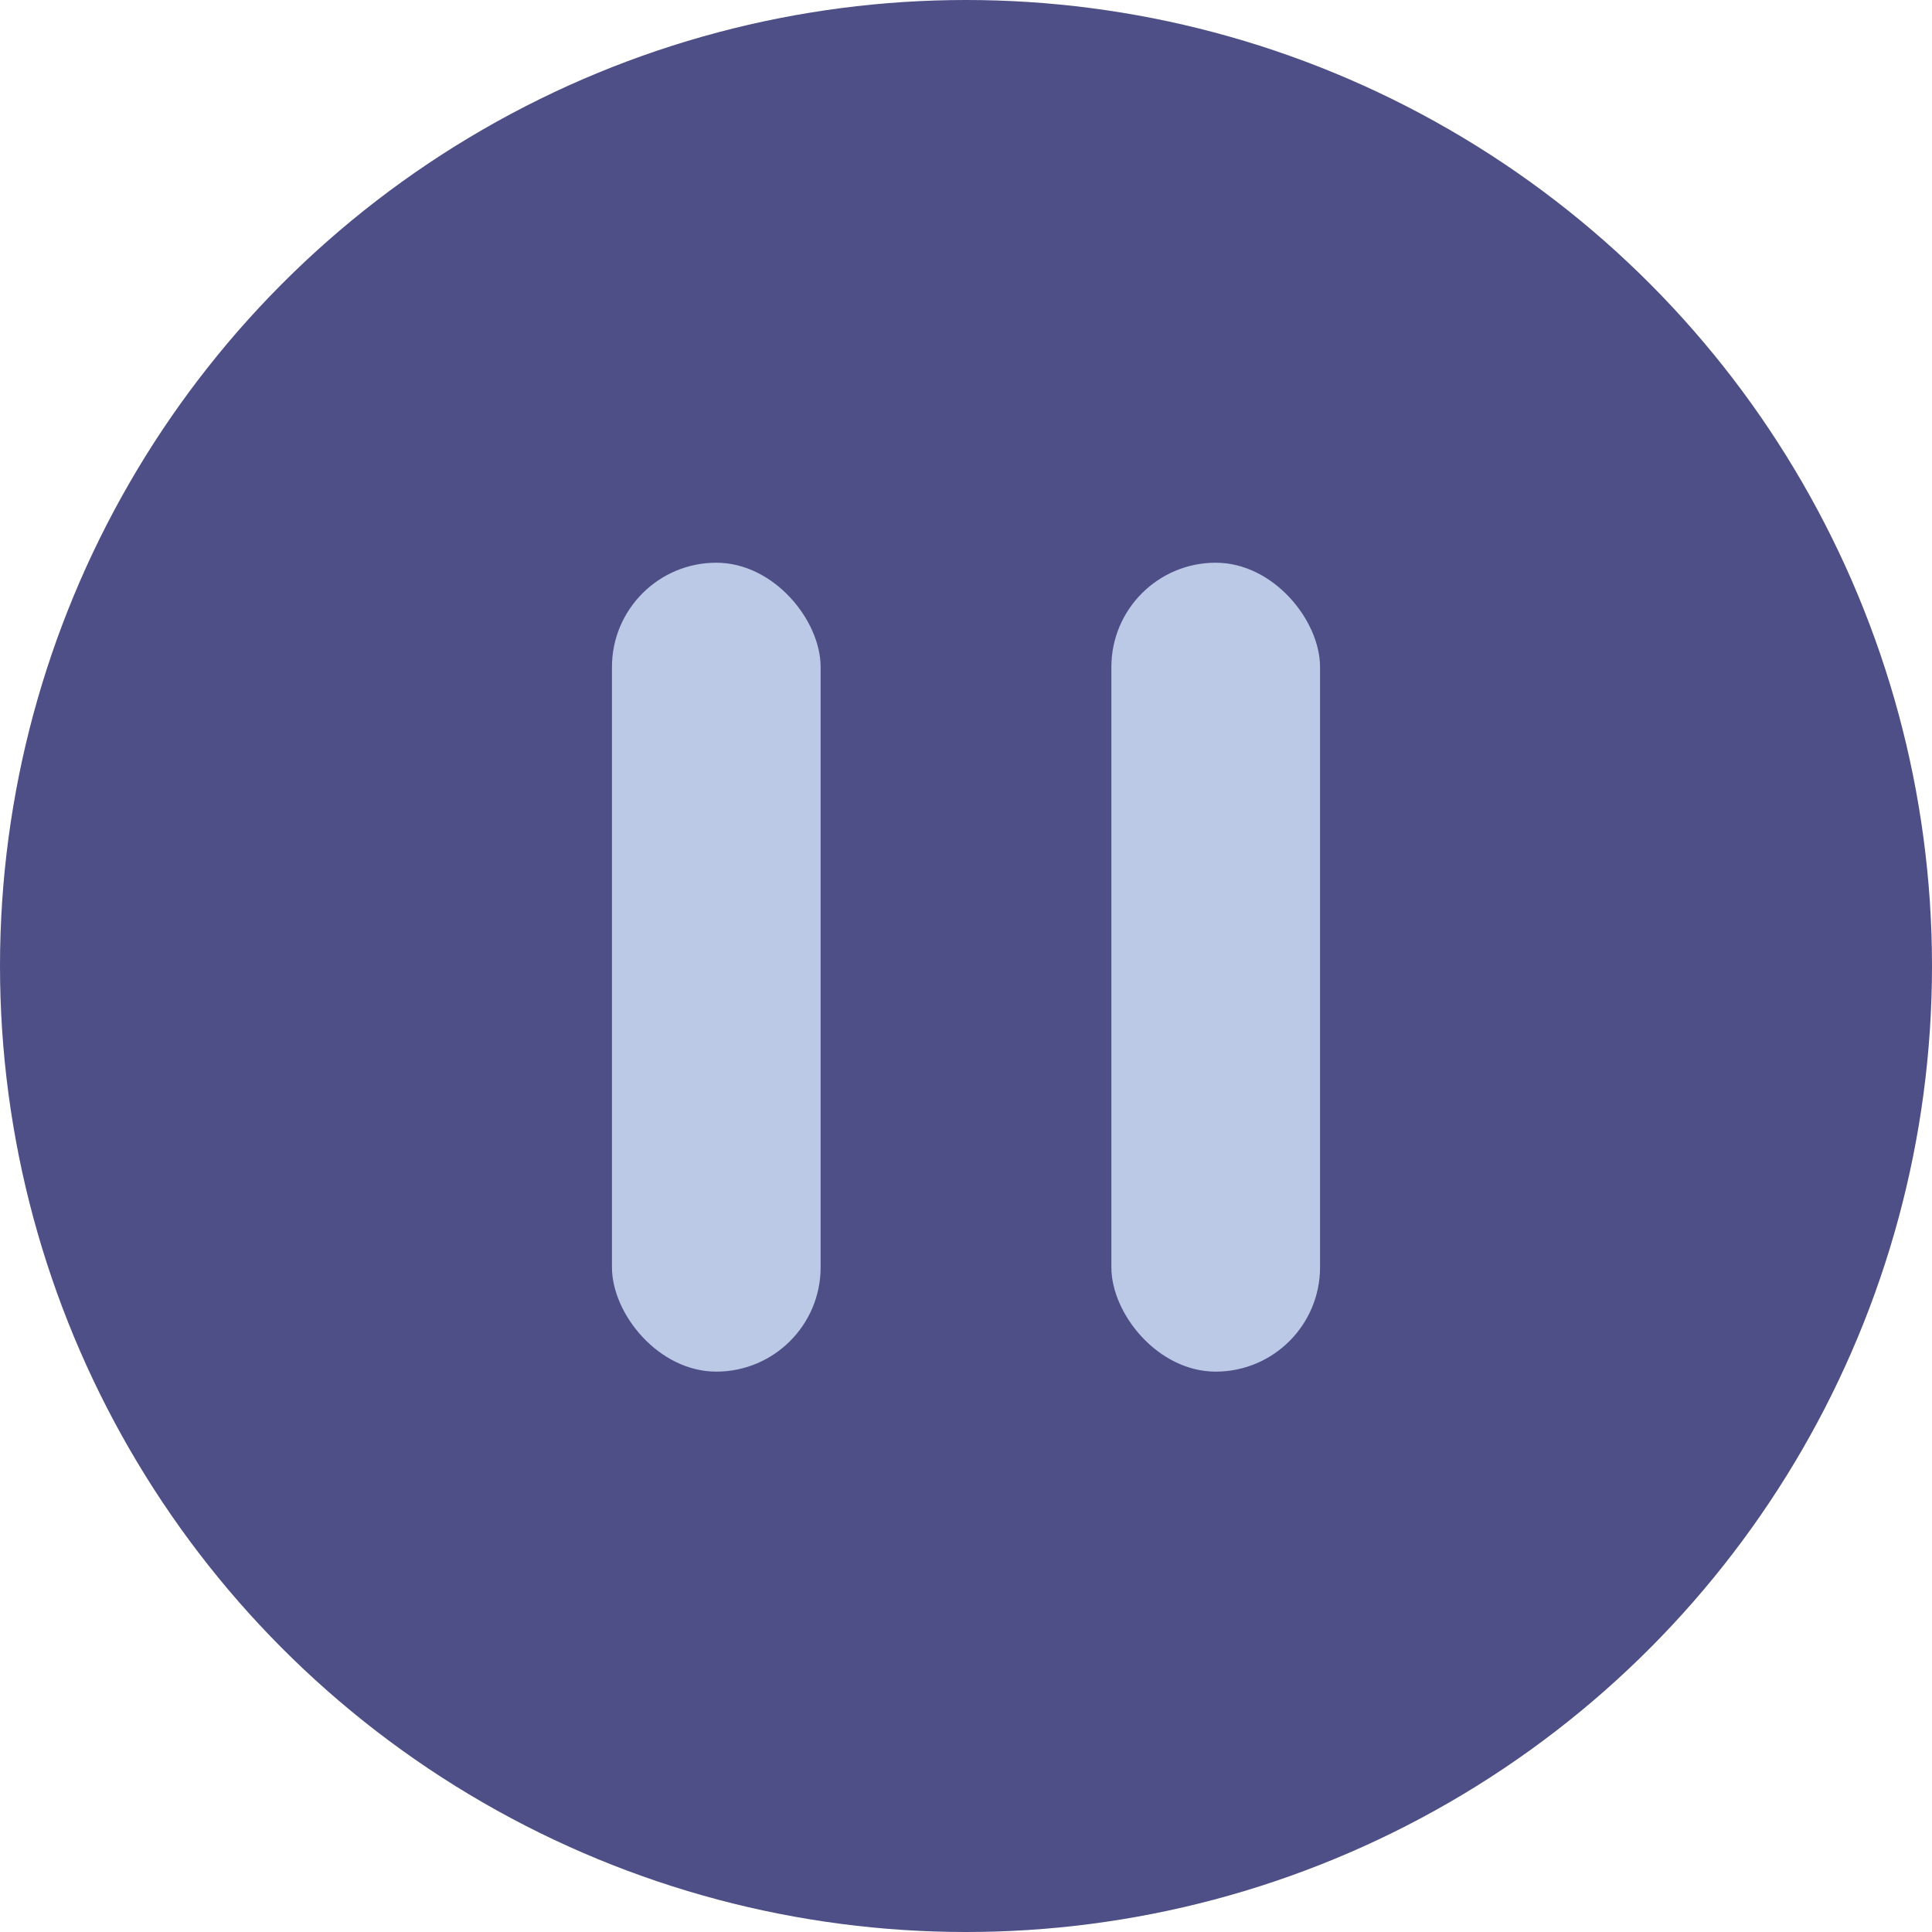
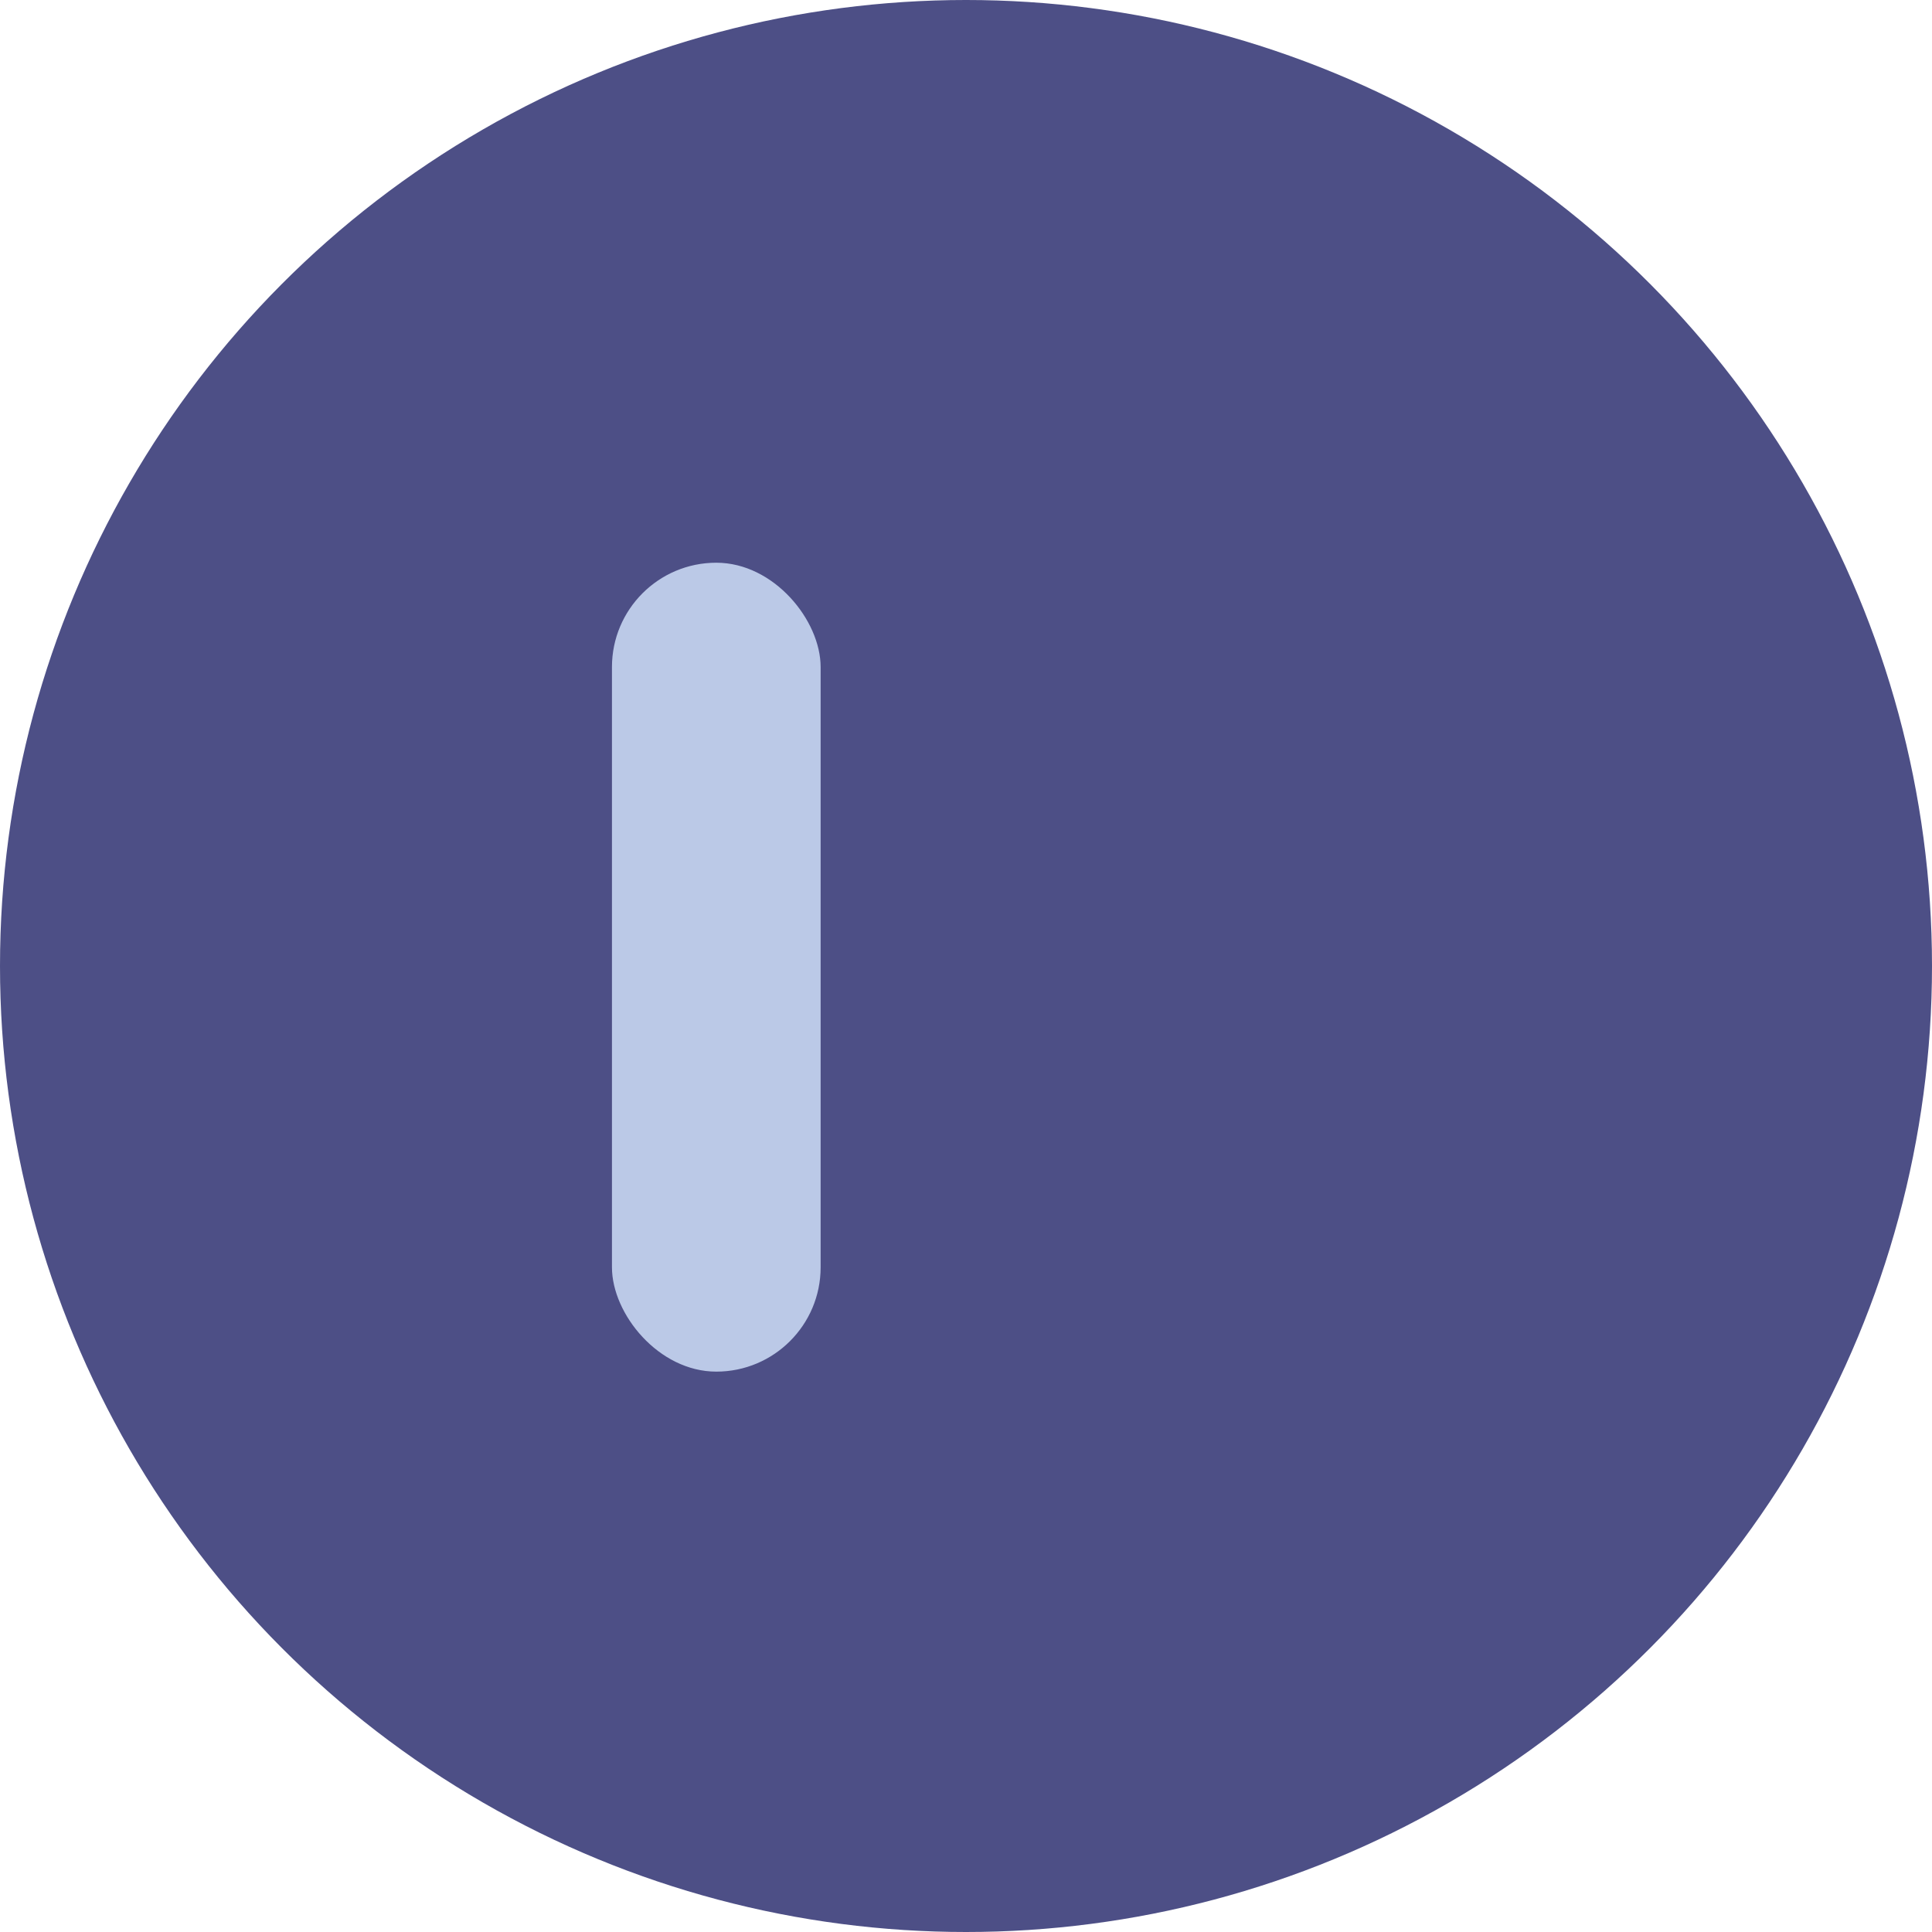
<svg xmlns="http://www.w3.org/2000/svg" width="824" height="824" viewBox="0 0 824 824" fill="none">
  <circle cx="412" cy="412" r="412" fill="#020553" fill-opacity="0.7" />
  <rect x="261" y="240" width="89" height="345" rx="44.5" fill="#D7E7FF" fill-opacity="0.8" />
-   <rect x="474" y="240" width="89" height="345" rx="44.5" fill="#D7E7FF" fill-opacity="0.8" />
</svg>